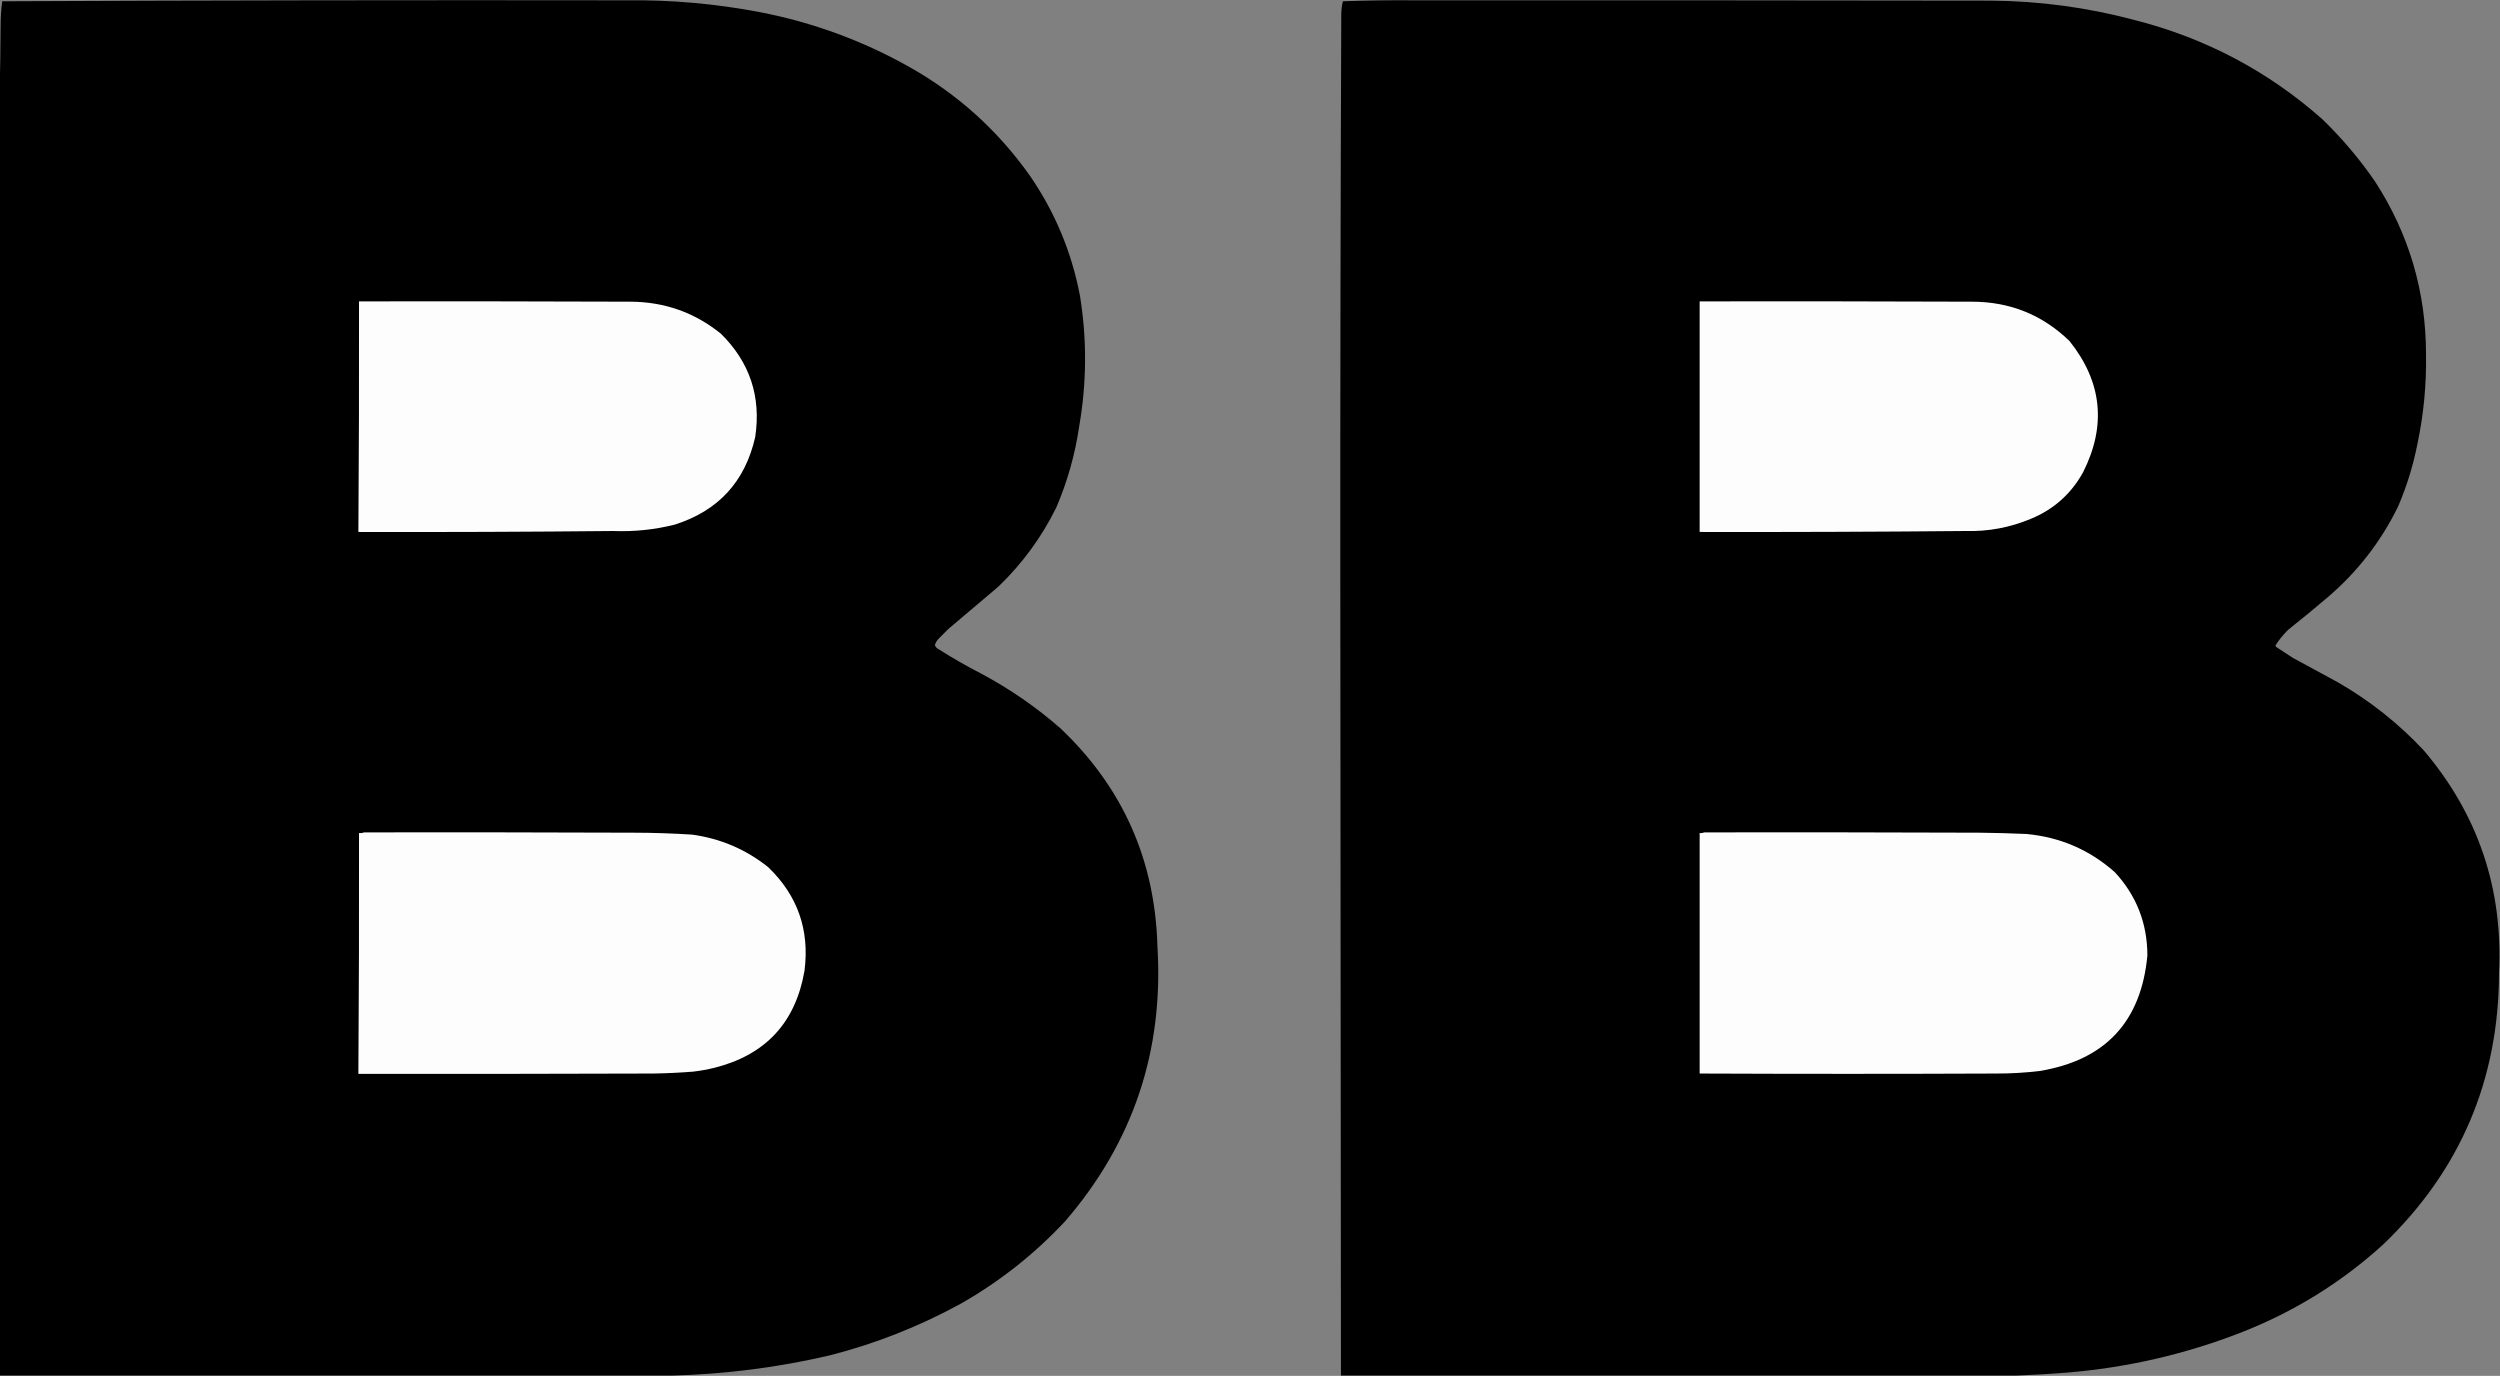
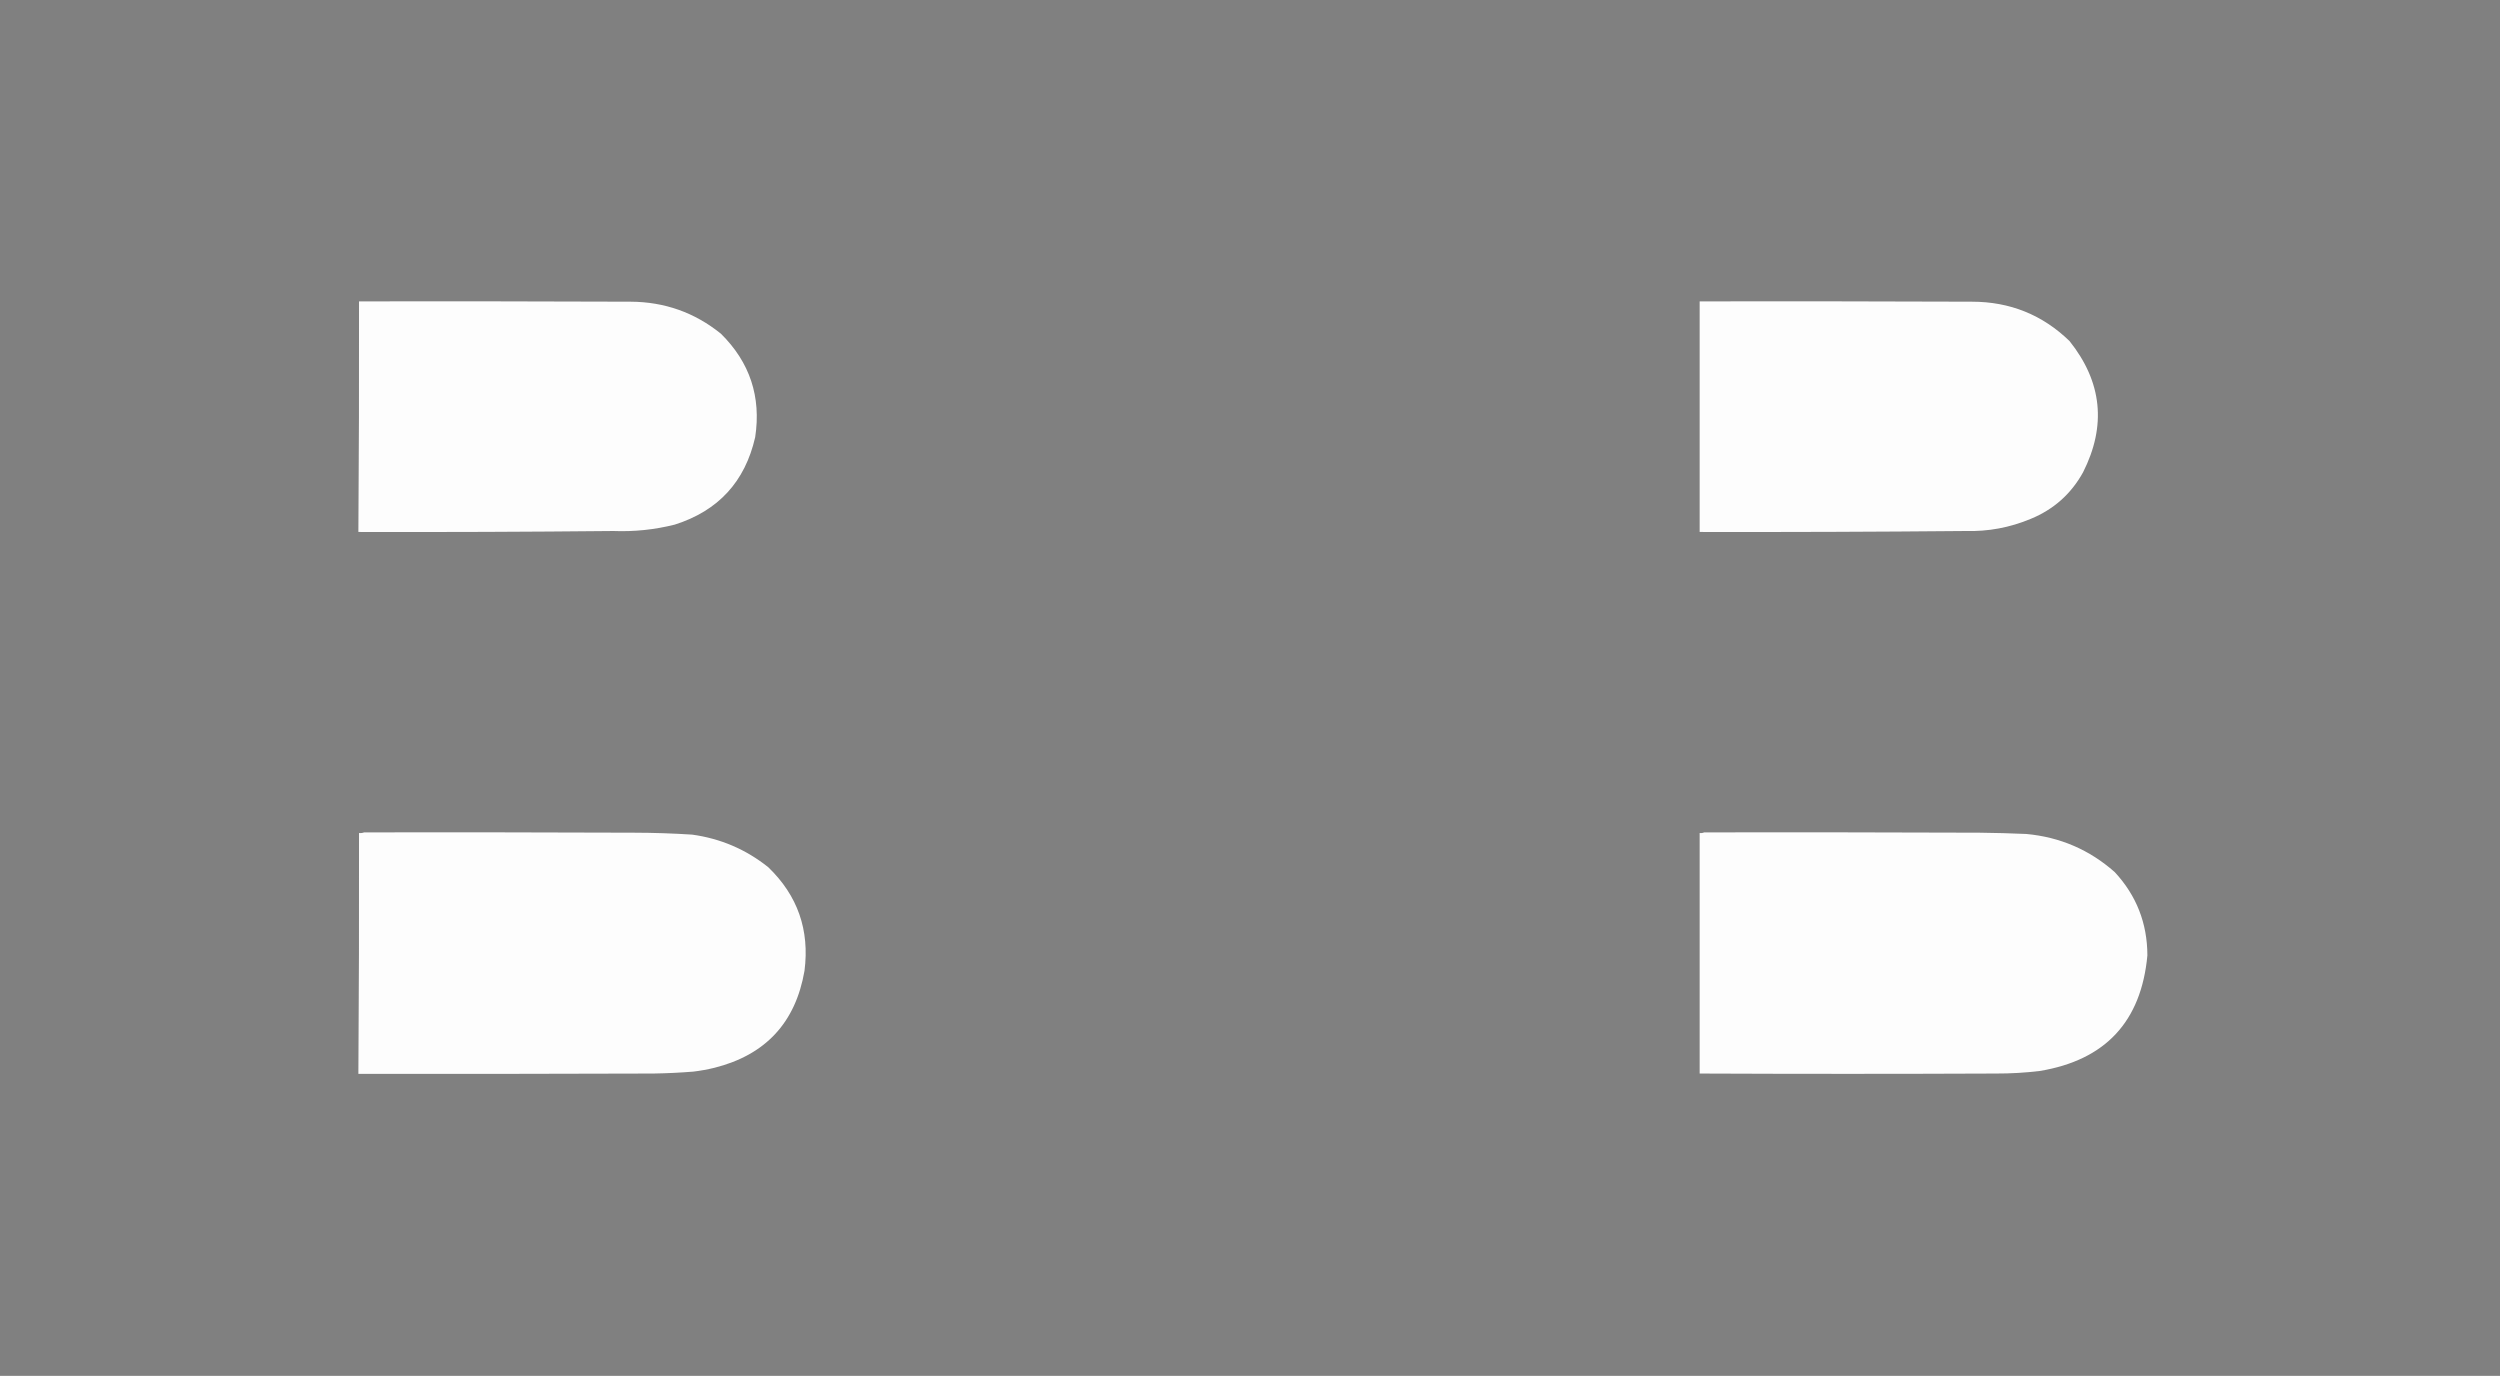
<svg xmlns="http://www.w3.org/2000/svg" height="2148" width="3903" viewBox="0 0 3903 2148" version="1.2">
  <rect x="0" y="0" width="3903" height="2148" fill="#808080" stroke="none" />
  <title>logo_no_background-svg</title>
  <style>
		.s0 { fill: #000000 } 
		.s1 { fill: #fdfdfd } 
	</style>
  <g id="Layer">
-     <path d="m976.5 0.5q106-1.4 210 18.5 124.1 24 234 86 112.6 63.6 187.5 169.5 58.5 85 78 187 16.5 101.5-1 203-9.6 66.4-36 128-34.4 69.6-90.5 123.5-39 33-78 66-7.8 7.8-15.5 15.5-3.7 4.2-5.5 9.5 1.4 3.9 5 6 33 21 68 39 66.4 35.5 123 85 146 138.4 151.5 340.5 15 244.6-144 429-71.6 76.7-162.5 128.5-97.2 53.4-205 81-121.6 28.3-246 31.5-525 0-1050 0 0-1002 0-2004 1.2-52.2 1.5-105 0-18.4 2.5-36.5 486.5-2.2 973-1.5z" class="s0" fill-rule="evenodd" id="Layer" />
-   </g>
+     </g>
  <g id="Layer">
-     <path d="m2207.5 0.5q450.5-0.2 901 0.5 113.4 0.9 223 30 166.5 42.2 294 155 46.3 44.8 82.5 97.5 79.4 122.8 79.5 269.5 1.2 71-13.5 140.5-9.9 50.1-30 97-40 82-109.5 141.5-30.6 26.1-62 51-11.5 11.2-20 24.5 0.2 1.4 1 2.5 13 8.5 26 17 35 19 70 38 75 43 134.5 106.5 127.3 150.1 117.5 348-0.8 250.8-181 423.5-97.5 88.6-221 137-132.3 51.6-274 63-39.2 3.1-78 4.5-527 0-1054 0-0.7-625-1-1250-0.2-438 1.5-876 0.2-10 2.5-19.5 55.5-2 111-1.5z" class="s0" fill-rule="evenodd" id="Layer" />
-   </g>
+     </g>
  <g id="Layer">
    <path d="m560.5 470.5q212-0.3 424 0.5 79.6 0.4 141 50 67.8 67 53.5 161.5-23.7 104.2-125.5 136.5-47.2 11.9-96 10-199 2-398 1.5 1.3-180 1-360z" class="s1" fill-rule="evenodd" id="Layer" />
  </g>
  <g id="Layer">
    <path d="m2653.5 470.5q212.5-0.3 425 0.5 89.1 0 152.5 61.5 76.3 95.7 21 205-28 50.5-81.5 72.5-48.9 20.5-102 19-207.5 1.9-415 1.5 0-180 0-360z" class="s1" fill-rule="evenodd" id="Layer" />
  </g>
  <g id="Layer">
    <path d="m568.5 1299.5q210.5-0.3 421 0.5 45.6 0.1 91 3 66.8 9.2 119 51 68.7 66.2 56.5 161.5-20.9 121.4-140.5 151.5-16.3 4-33 6-30.9 2.5-62 3-230.5 0.8-461 0.5 1.3-188 1-376 4.3 0.5 8-1z" class="s1" fill-rule="evenodd" id="Layer" />
  </g>
  <g id="Layer">
    <path d="m2660.5 1299.5q215-0.3 430 0.5 36.5 0.4 73 2 79 7.3 138 59.5 50.8 54.7 51 130-14.3 155-168 180.5-33.9 4.1-68 4-231.5 1-463 0-0.2-187.6 0-375.5 3.8 0.5 7-1z" class="s1" fill-rule="evenodd" id="Layer" />
  </g>
</svg>